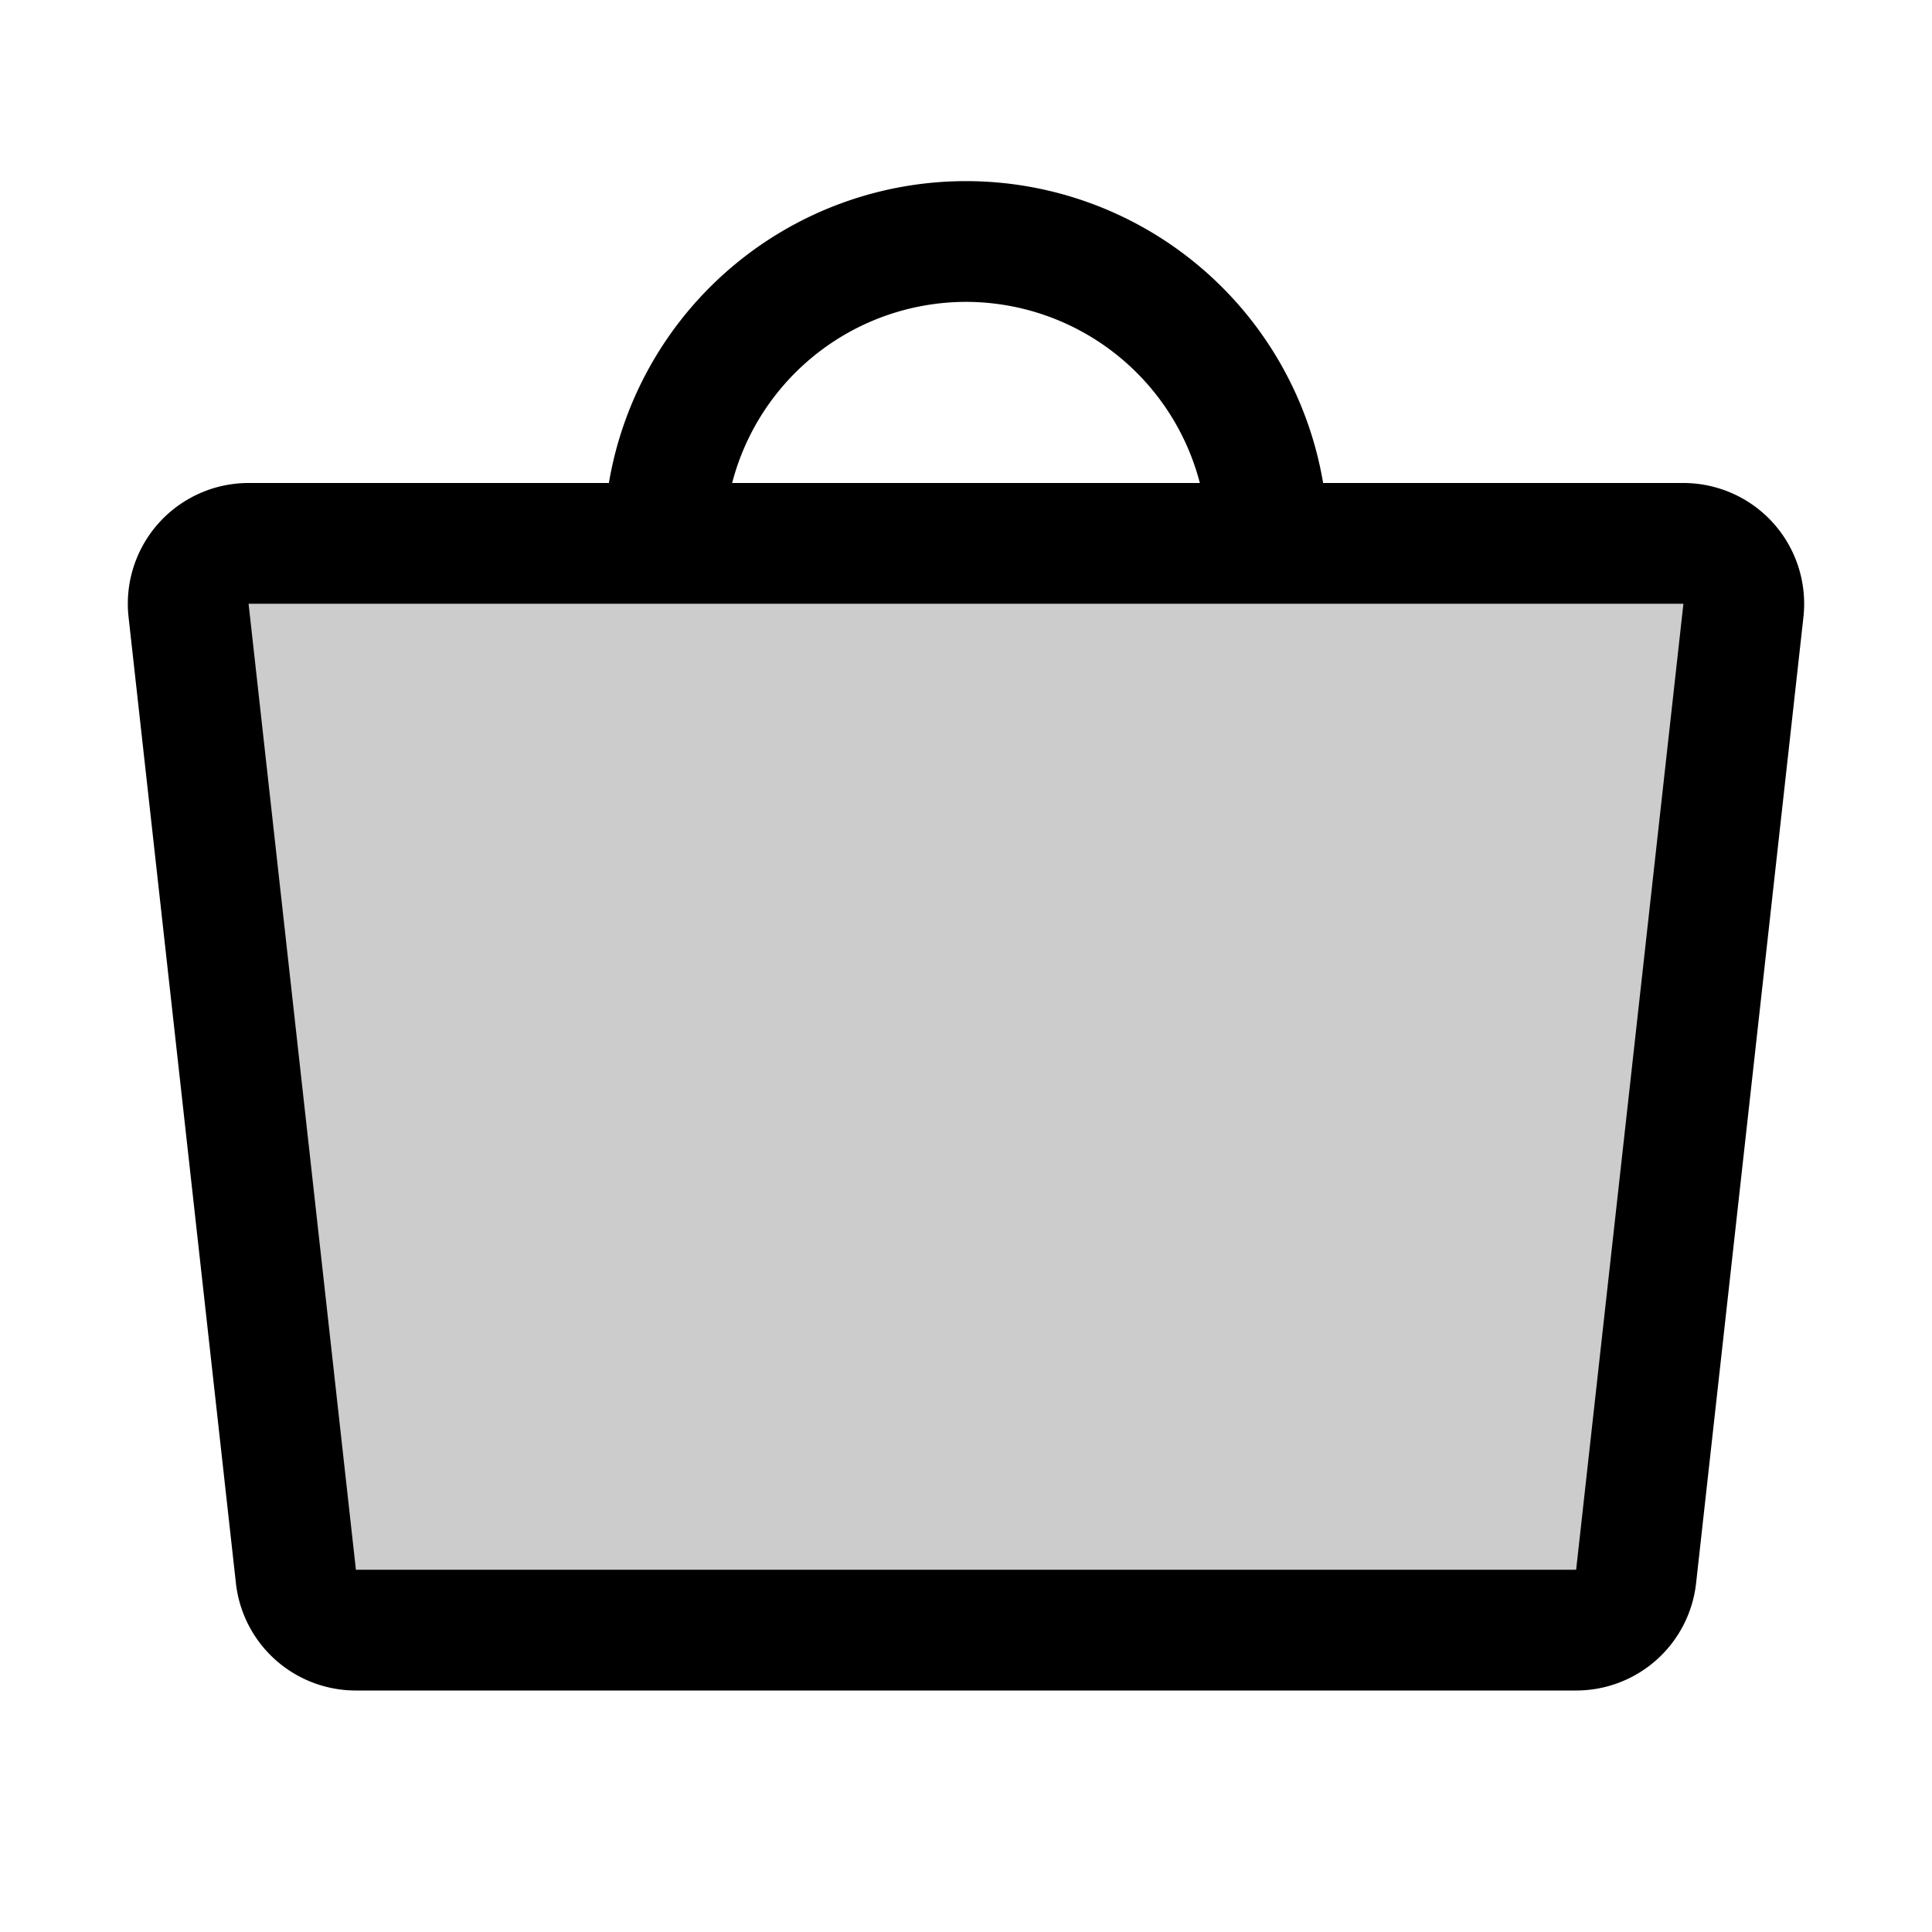
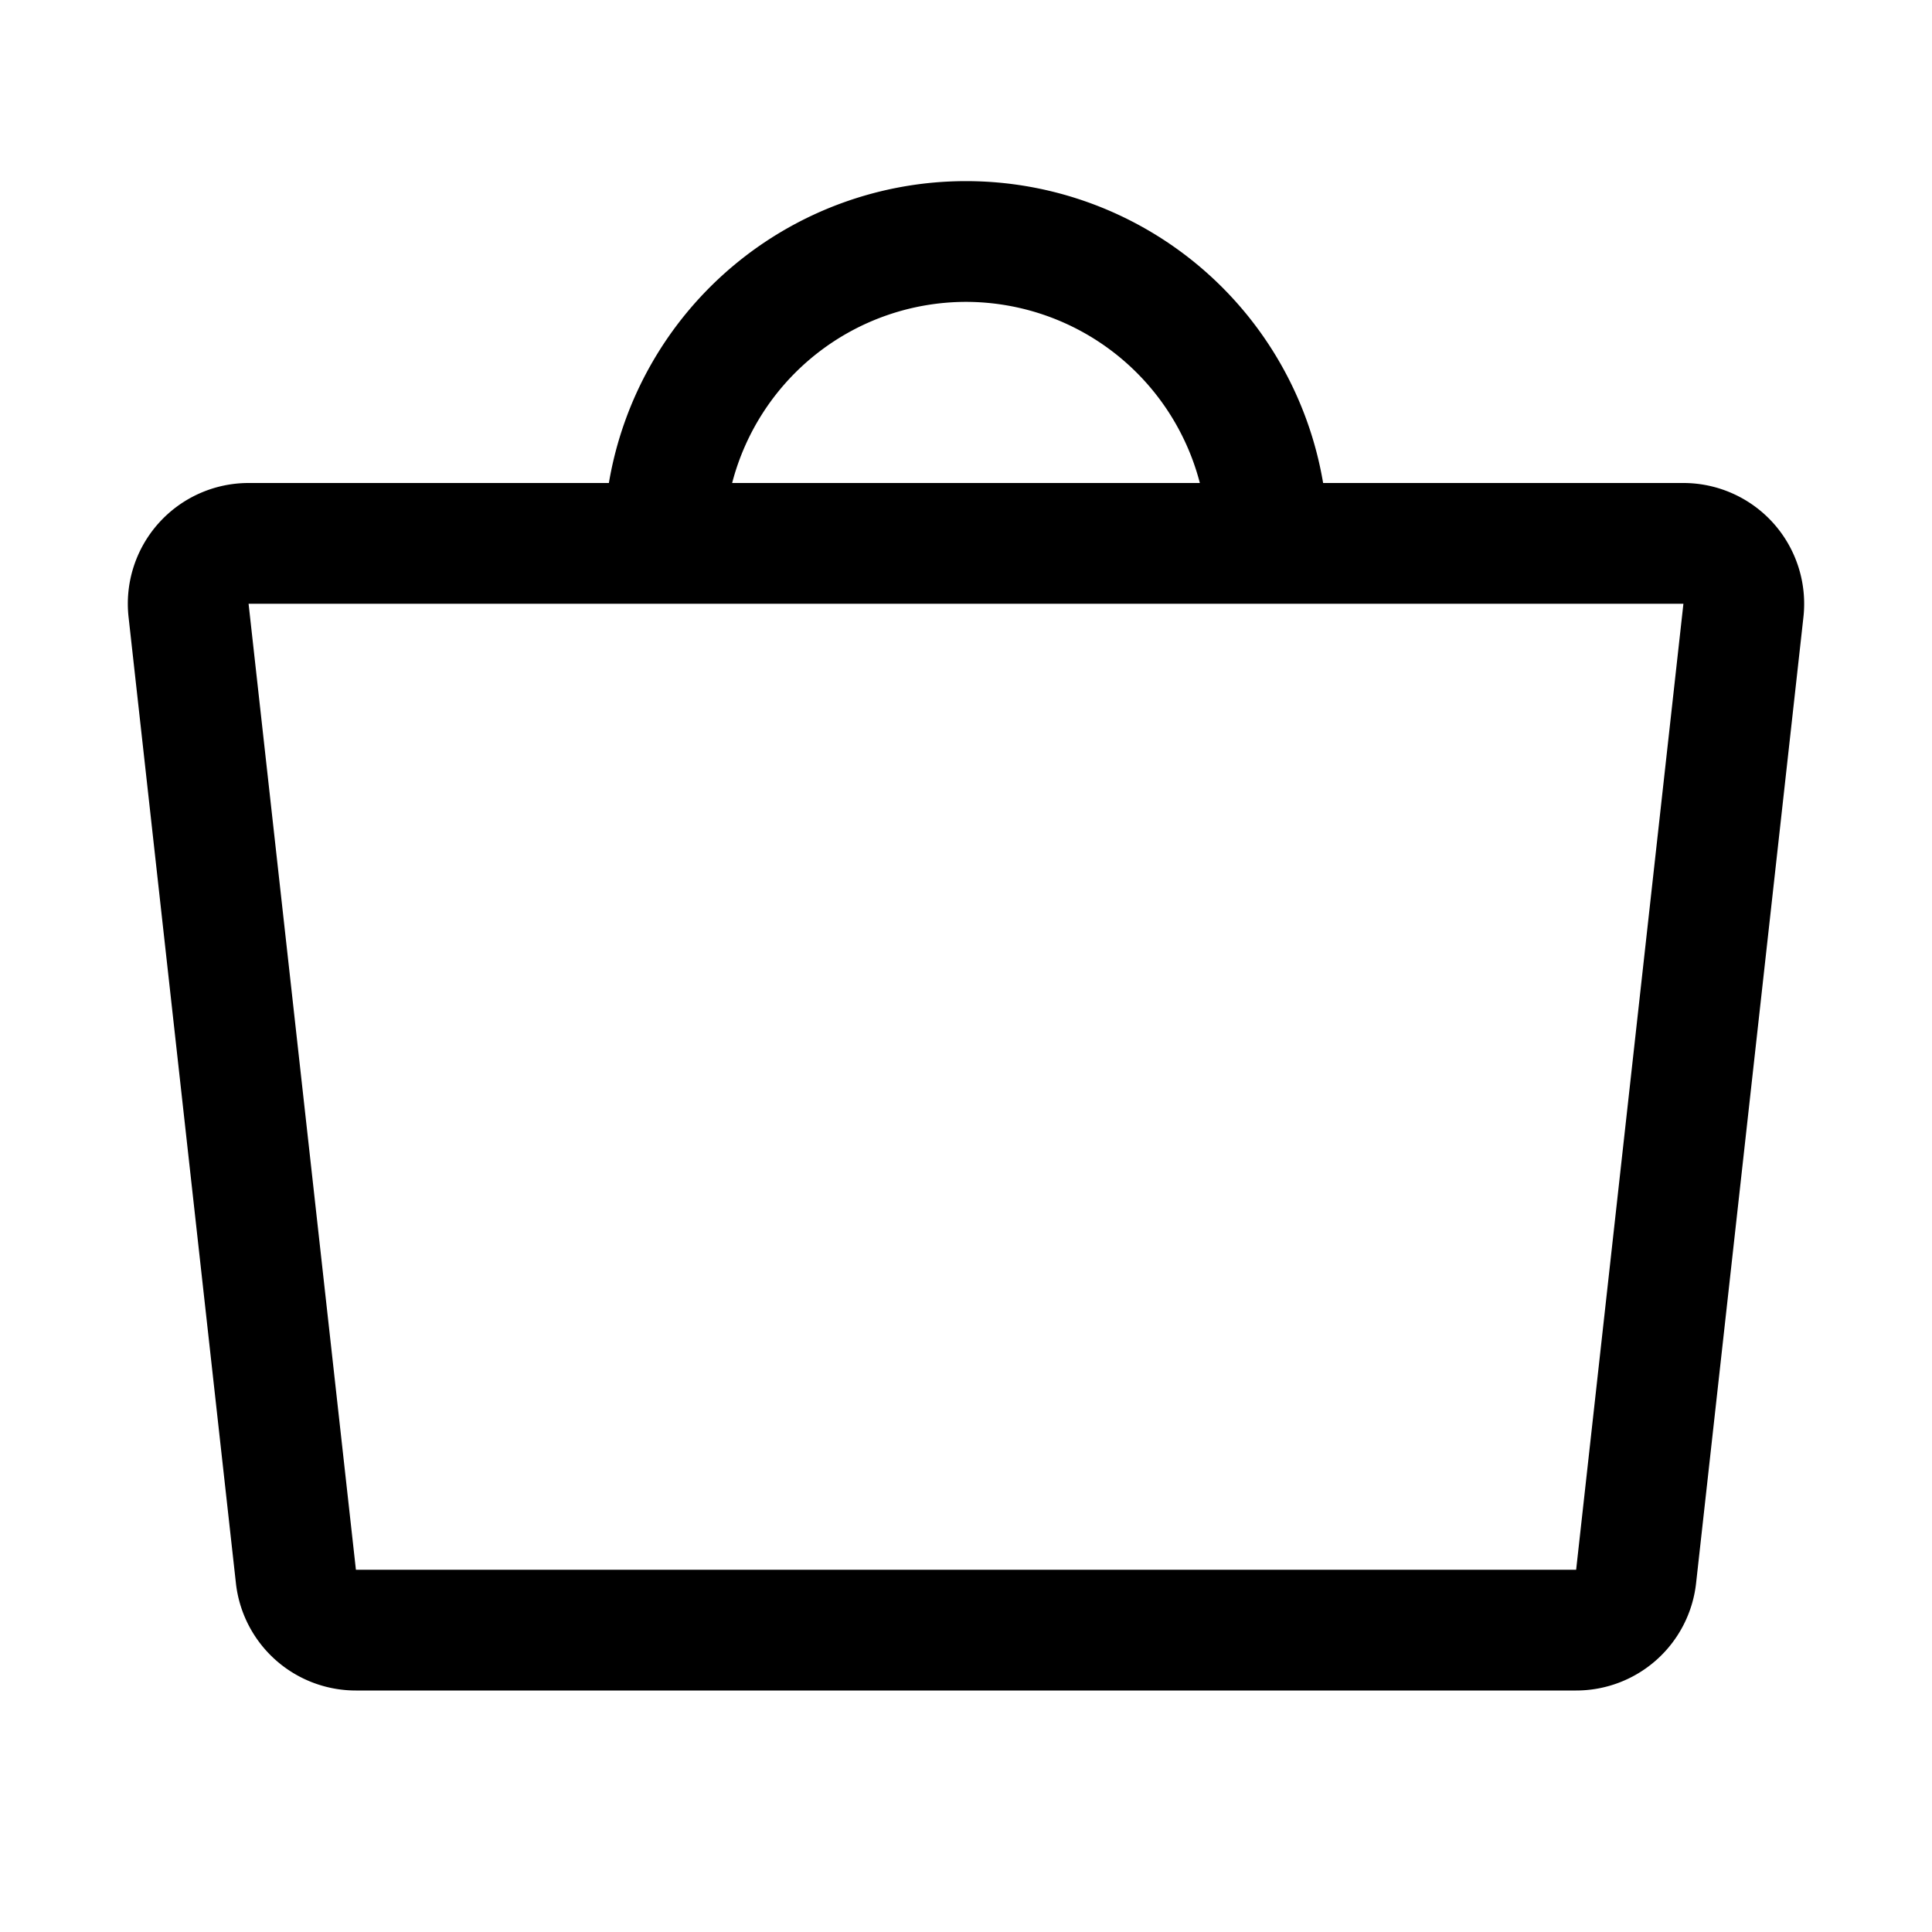
<svg xmlns="http://www.w3.org/2000/svg" fill="#000000" width="800px" height="800px" viewBox="0 0 256 256" id="Flat">
  <g opacity="0.2">
-     <path d="M208.84,216H47.16a8,8,0,0,1-7.951-7.117l-14.222-128A8,8,0,0,1,32.938,72H223.062a8,8,0,0,1,7.951,8.883l-14.222,128A8,8,0,0,1,208.84,216Z" />
-   </g>
+     </g>
  <path d="M234.983,69.329A16.019,16.019,0,0,0,223.062,64H175.321a47.991,47.991,0,0,0-94.642,0H32.938A16,16,0,0,0,17.036,81.767L31.258,209.767A15.984,15.984,0,0,0,47.16,224H208.84a15.984,15.984,0,0,0,15.902-14.233l14.222-128A16.019,16.019,0,0,0,234.983,69.329ZM128,40a32.058,32.058,0,0,1,30.987,24H97.013A32.058,32.058,0,0,1,128,40Zm80.847,168H47.16L32.938,80h190.123Z" />
</svg>